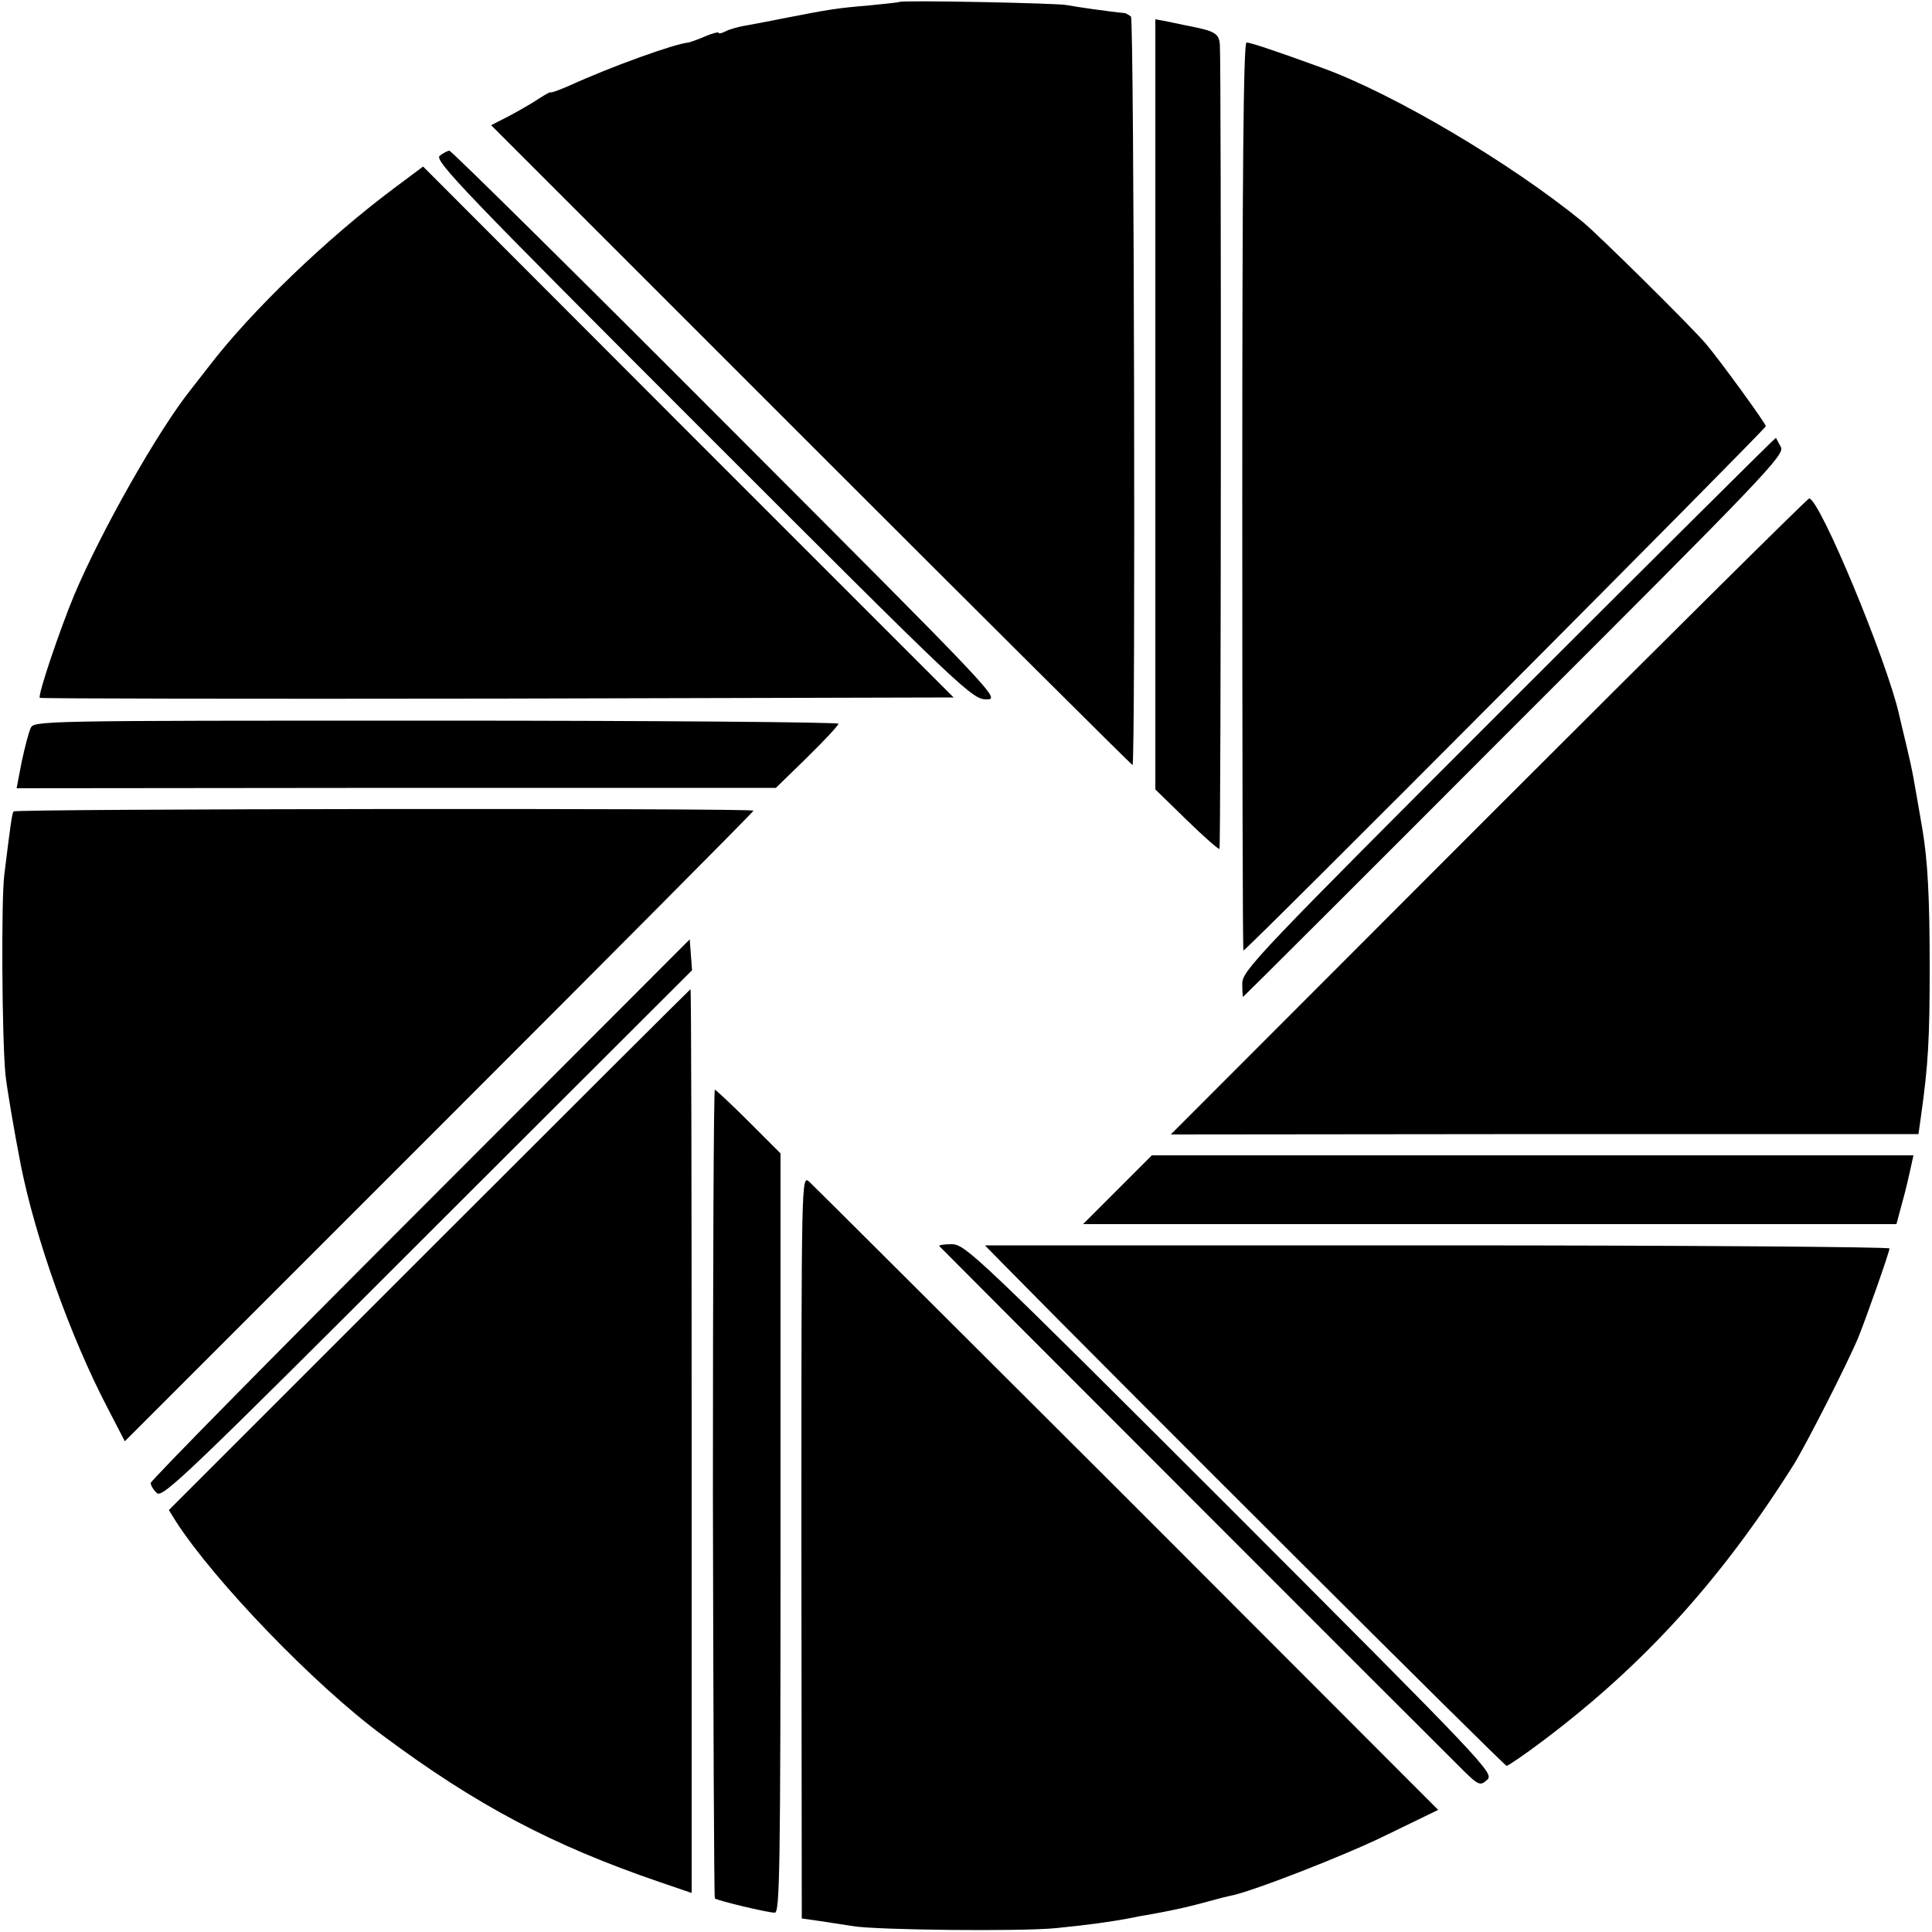
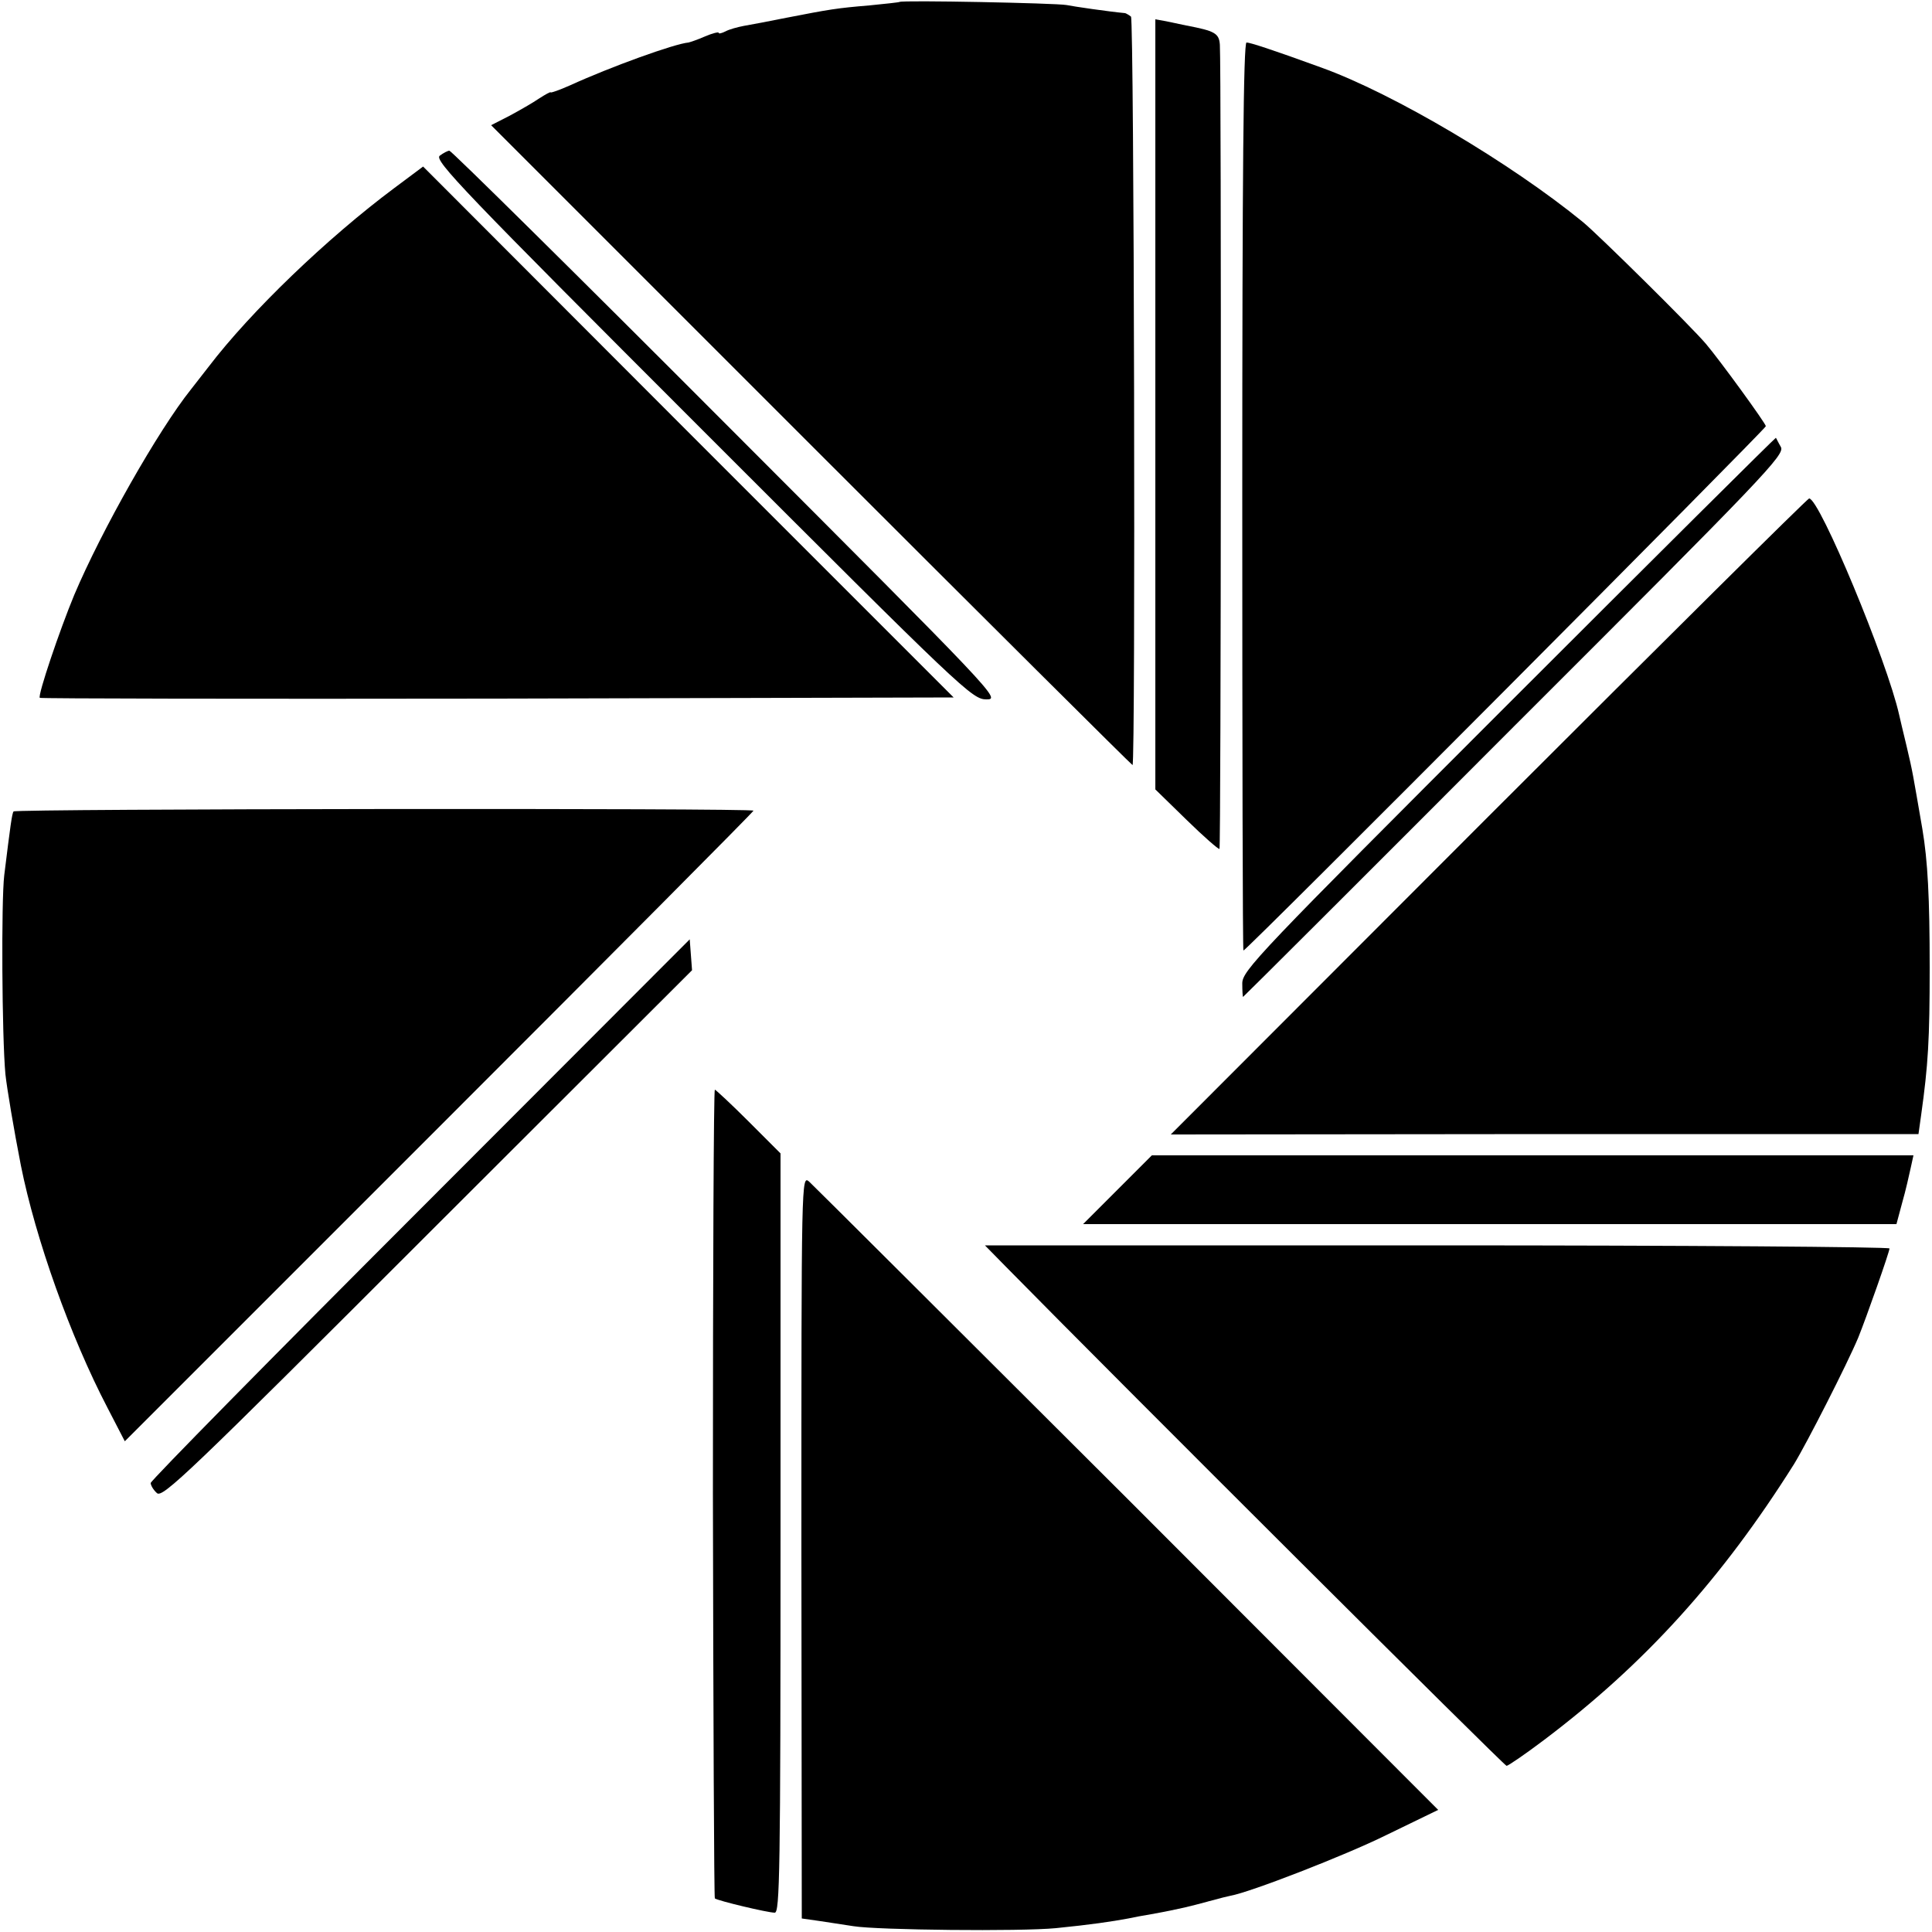
<svg xmlns="http://www.w3.org/2000/svg" version="1.0" width="500pt" height="500pt" viewBox="0 0 500 500" preserveAspectRatio="xMidYMid meet">
  <g transform="translate(0,500) scale(0.1,-0.1)" fill="#000000" stroke="none">
    <path d="M2328 4995 c-1 -1 -37 -5 -78 -9 -84 -7 -102 -10 -215 -32 -44 -9 -93 -18 -110 -21 -16 -3 -38 -9 -47 -14 -10 -5 -18 -7 -18 -4 0 3 -16 -1 -35 -9 -20 -9 -39 -15 -43 -16 -36 -3 -202 -63 -307 -111 -27 -12 -50 -20 -50 -18 0 2 -13 -5 -30 -16 -16 -11 -51 -31 -77 -45 l-47 -24 828 -828 c455 -455 830 -828 832 -828 8 0 4 1929 -4 1937 -5 4 -12 8 -15 9 -43 4 -132 17 -152 21 -27 5 -426 13 -432 8z" />
    <path d="M2990 3954 l0 -997 81 -79 c45 -44 83 -77 85 -75 4 4 5 2016 1 2081 -2 30 -13 36 -87 50 -14 3 -37 8 -52 11 l-28 5 0 -996z" />
    <path d="M3215 3715 c0 -646 1 -1175 3 -1175 8 0 1352 1350 1352 1357 0 7 -120 172 -155 213 -38 45 -277 281 -318 315 -187 153 -491 333 -677 400 -129 47 -185 65 -194 65 -8 0 -11 -341 -11 -1175z" />
    <path d="M1138 4597 c-15 -12 63 -93 680 -710 676 -676 698 -697 735 -697 37 0 29 8 -672 710 -390 391 -713 710 -718 710 -4 0 -16 -6 -25 -13z" />
    <path d="M1020 4513 c-173 -129 -371 -319 -480 -462 -14 -18 -35 -45 -46 -59 -84 -105 -231 -364 -302 -532 -37 -89 -95 -260 -89 -266 2 -2 535 -3 1184 -2 l1181 3 -687 687 -686 687 -75 -56z" />
    <path d="M3905 3180 c-649 -649 -690 -692 -690 -725 0 -19 1 -35 2 -35 1 0 317 315 702 701 651 650 700 702 690 722 -7 12 -12 23 -13 24 -1 1 -312 -308 -691 -687z" />
    <path d="M3852 2887 l-822 -823 967 1 968 0 7 50 c18 129 22 194 22 380 0 182 -5 277 -19 360 -25 144 -24 143 -41 215 -9 36 -17 72 -19 80 -31 139 -206 560 -233 560 -4 0 -377 -370 -830 -823z" />
-     <path d="M79 3115 c-5 -11 -15 -50 -23 -87 l-13 -68 982 1 983 0 81 79 c44 43 81 83 81 87 0 4 -469 8 -1041 8 -1032 0 -1042 0 -1050 -20z" />
    <path d="M35 2900 c-4 -6 -8 -35 -24 -165 -8 -66 -6 -418 3 -515 4 -37 22 -144 40 -236 38 -190 128 -443 224 -627 l45 -87 814 814 c447 447 813 815 813 818 0 7 -1911 5 -1915 -2z" />
    <path d="M1088 1871 c-384 -384 -698 -703 -698 -709 0 -6 7 -18 16 -26 14 -14 81 50 700 669 l685 684 -3 40 -3 40 -697 -698z" />
-     <path d="M1111 1766 l-674 -674 18 -29 c99 -154 359 -424 535 -554 243 -181 440 -285 718 -380 l82 -28 0 1170 c0 643 -1 1169 -3 1169 -1 0 -305 -303 -676 -674z" />
    <path d="M1845 1135 c1 -574 3 -1046 5 -1048 7 -6 137 -37 155 -37 13 0 15 103 15 983 l0 982 -83 83 c-45 45 -85 82 -87 82 -3 0 -5 -470 -5 -1045z" />
    <path d="M2892 1921 l-89 -89 1052 0 1053 0 15 56 c9 31 18 72 22 90 l7 32 -986 0 -985 0 -89 -89z" />
    <path d="M2074 997 l1 -962 49 -7 c27 -4 65 -10 85 -13 62 -10 432 -14 524 -5 90 9 144 17 187 25 14 3 40 8 59 11 18 3 42 8 52 10 11 2 27 6 37 8 9 2 37 9 62 16 25 7 50 13 55 14 48 8 296 104 403 157 l134 65 -804 805 c-443 442 -814 812 -824 821 -20 17 -20 11 -20 -945z" />
-     <path d="M2431 1775 c7 -8 1286 -1288 1343 -1344 53 -53 56 -54 75 -37 18 17 -2 38 -665 702 -656 655 -686 684 -721 684 -20 0 -34 -2 -32 -5z" />
    <path d="M2602 1723 c295 -300 1291 -1293 1297 -1293 4 0 48 30 97 67 261 197 460 417 647 714 33 54 137 258 166 327 21 52 81 222 81 231 0 4 -527 8 -1171 8 l-1170 0 53 -54z" />
  </g>
</svg>